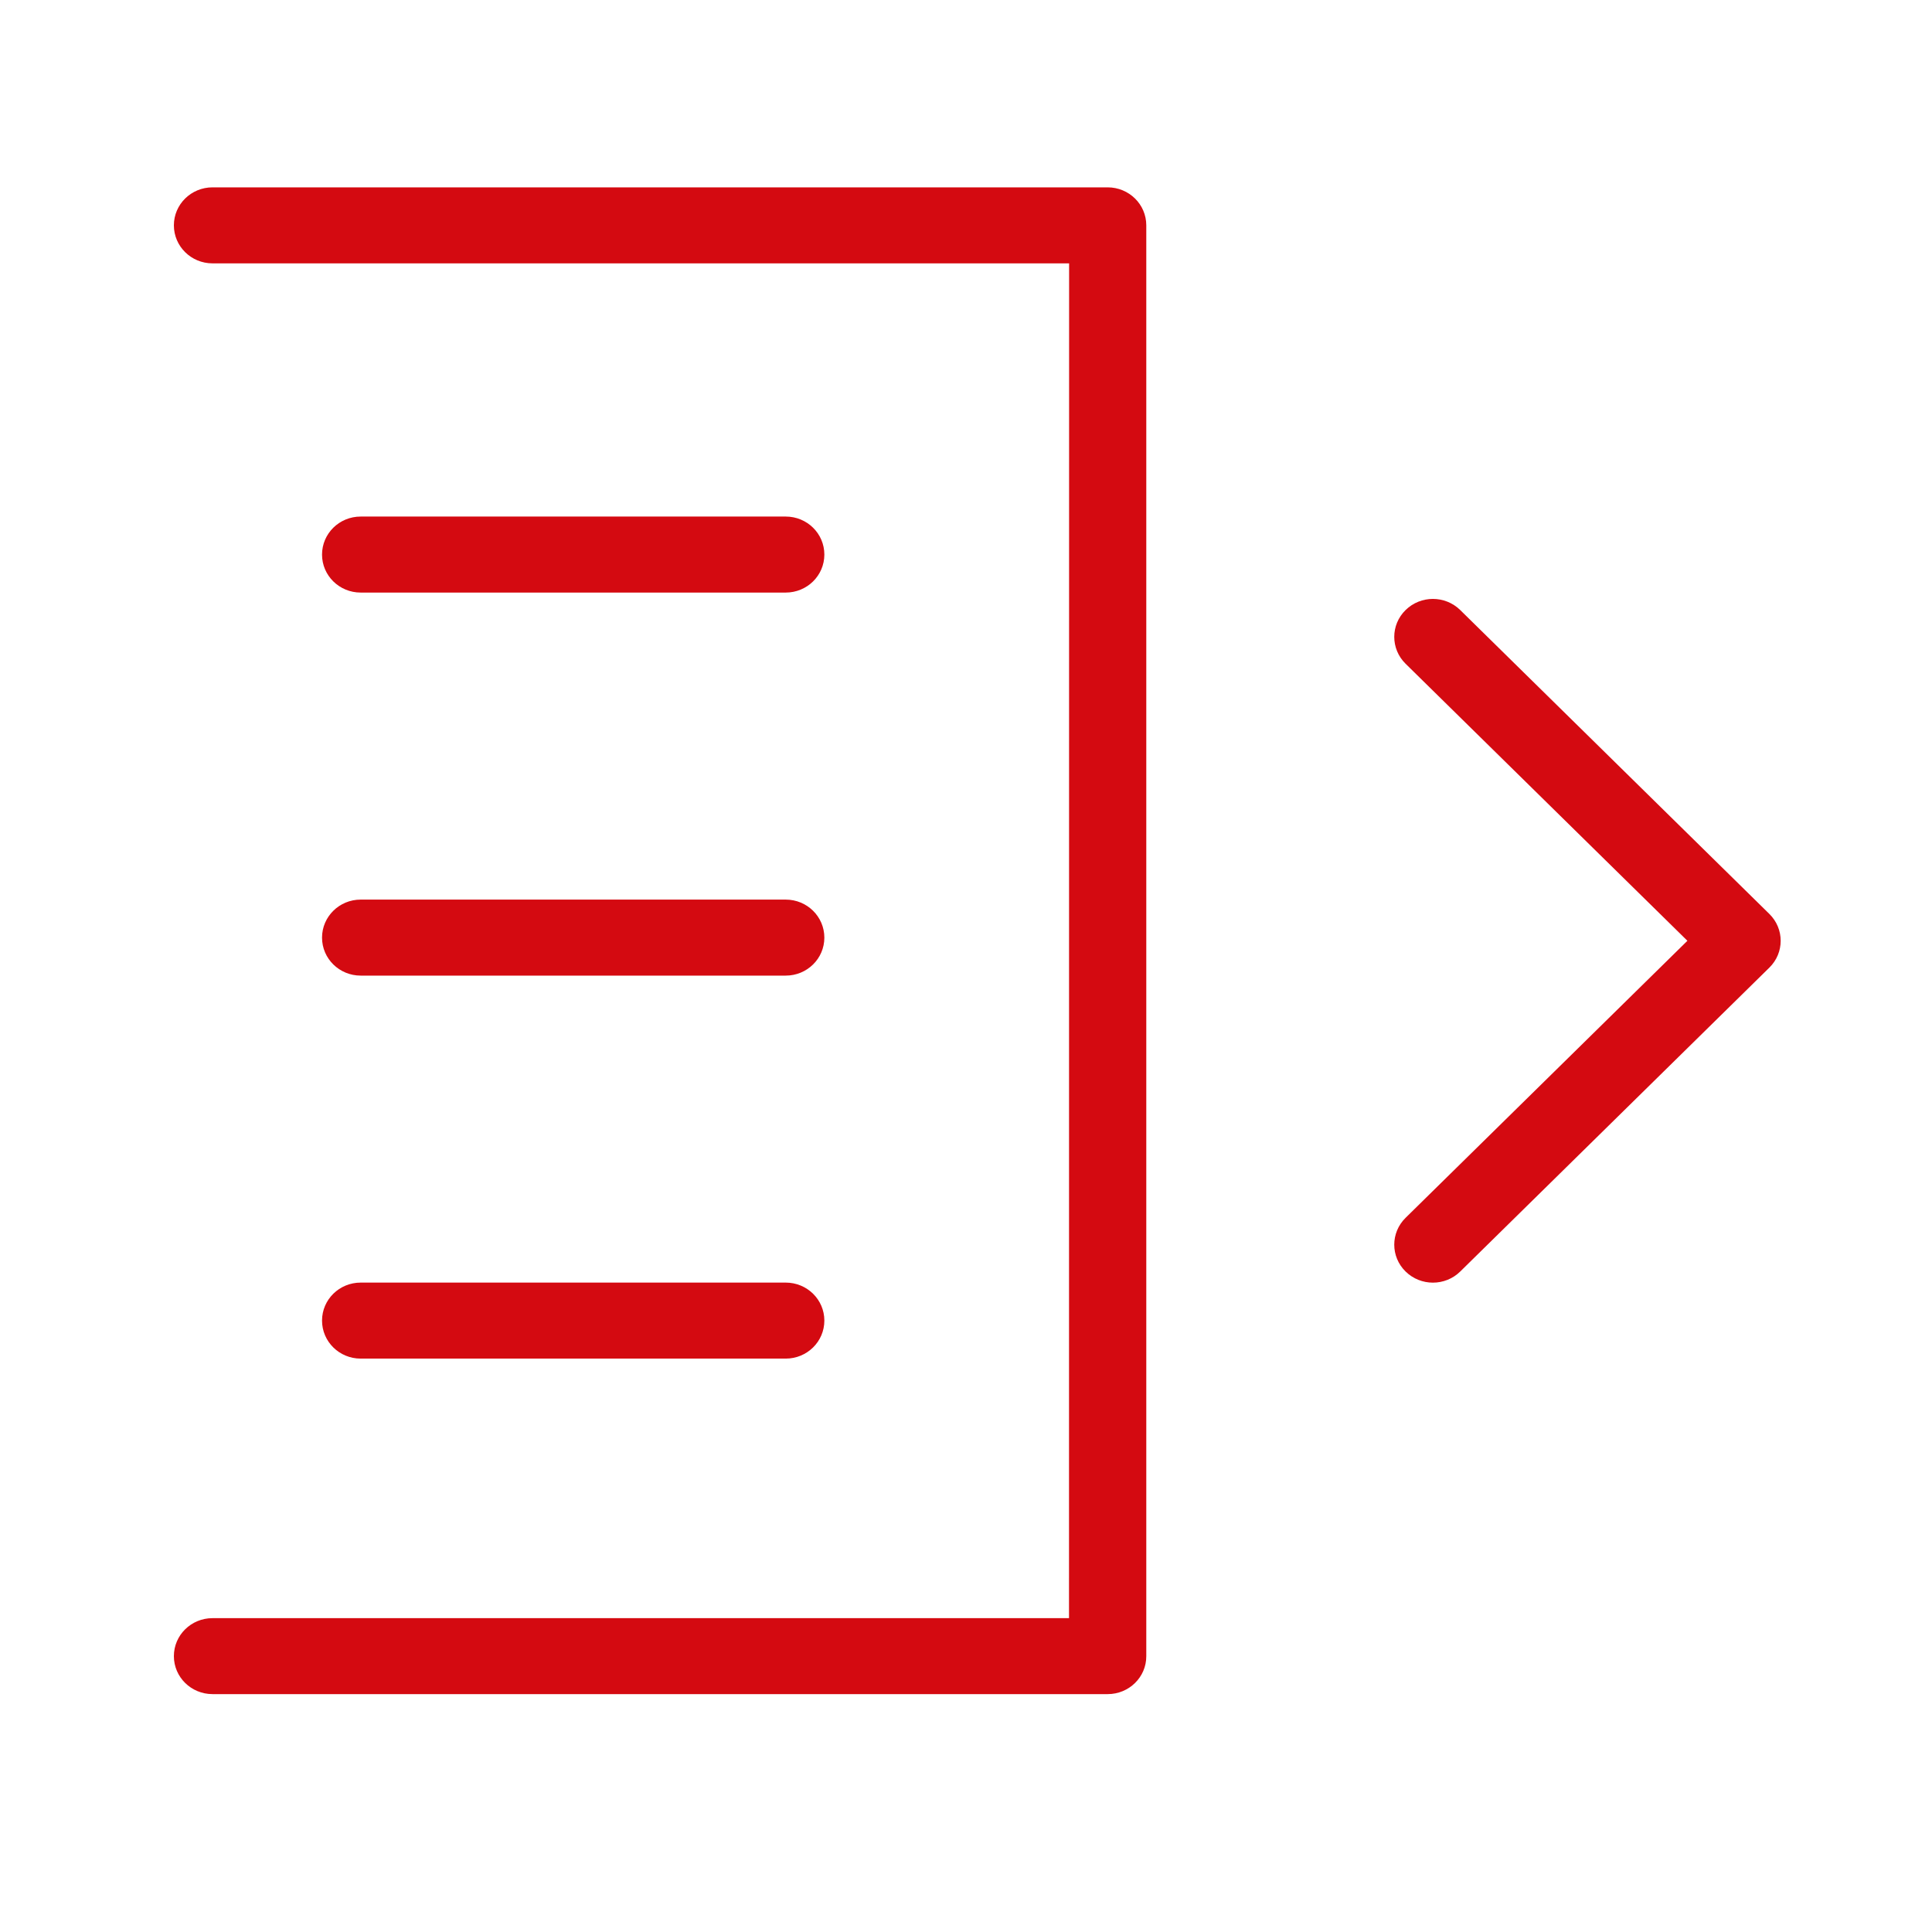
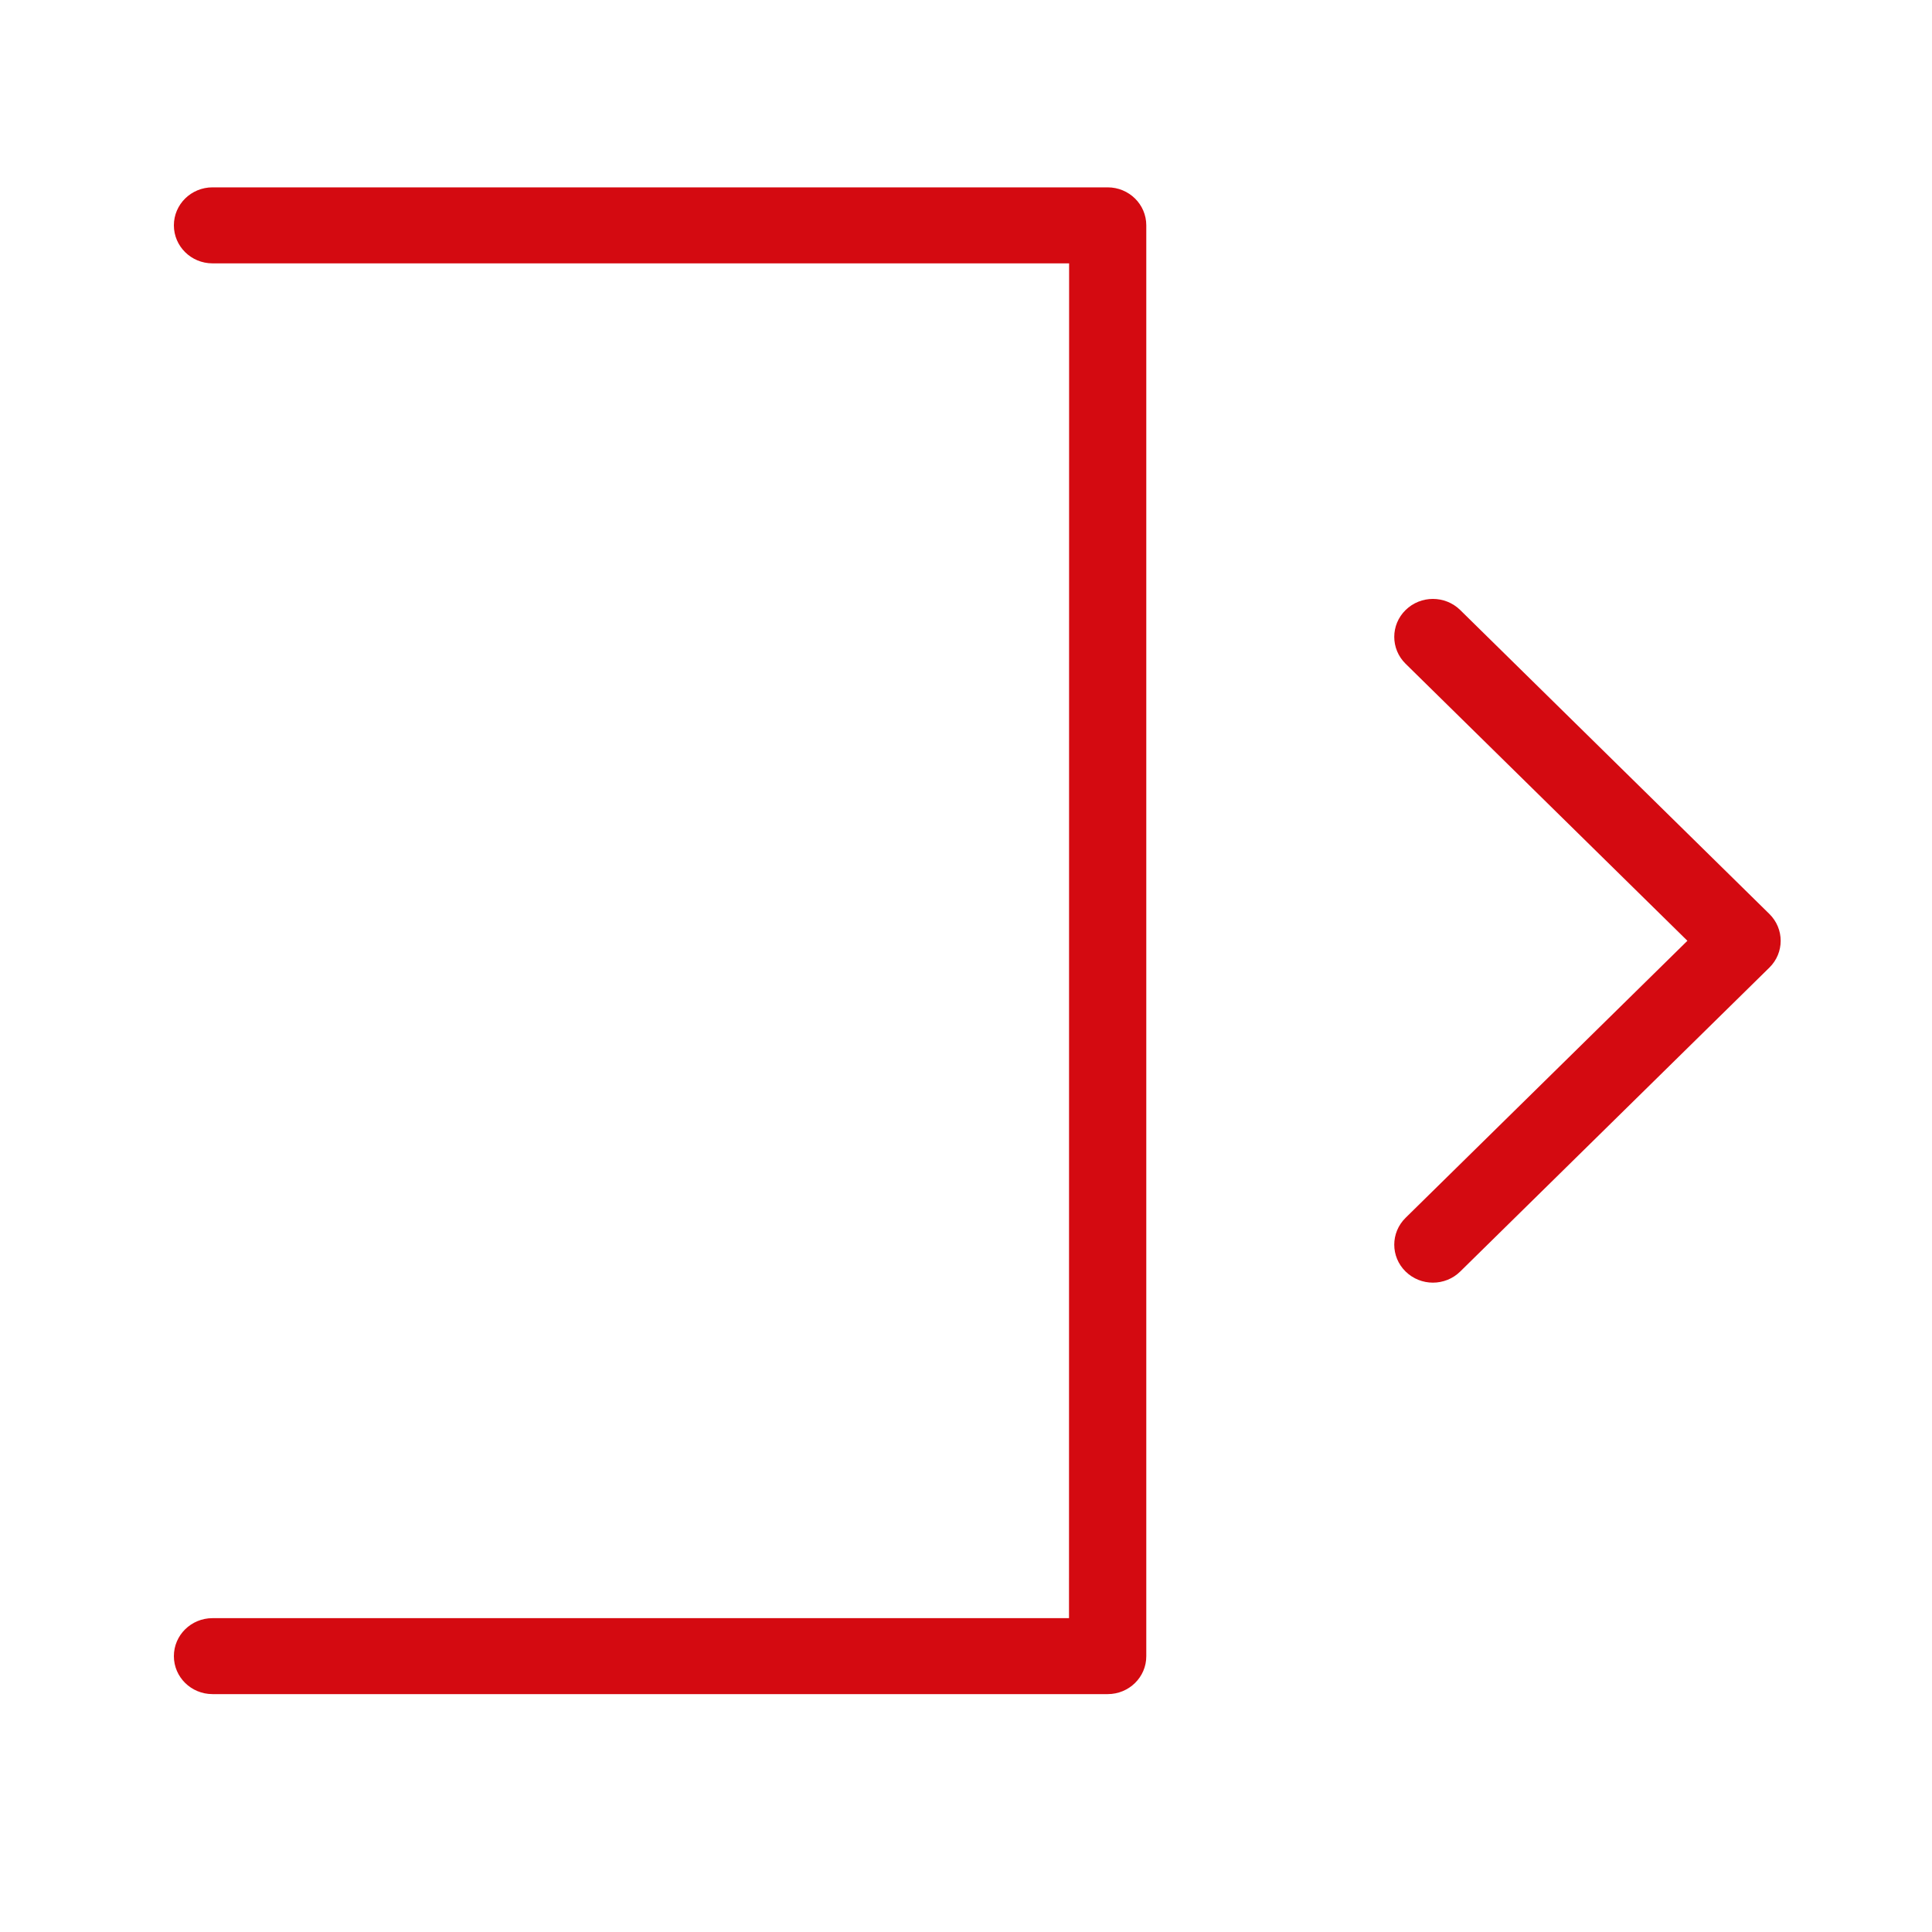
<svg xmlns="http://www.w3.org/2000/svg" width="38" height="38" viewBox="0 0 38 38" fill="none">
  <path d="M21.788 33.321H4.18C3.76 33.321 3.42 32.987 3.42 32.574C3.42 32.161 3.76 31.827 4.18 31.827H21.026L21.028 5.18H4.18C3.76 5.18 3.42 4.845 3.42 4.432C3.42 4.019 3.76 3.685 4.18 3.685H21.786C22.206 3.685 22.546 4.019 22.546 4.432V32.574C22.548 32.987 22.206 33.321 21.788 33.321H21.788Z" fill="#D40A11" />
  <path d="M28.184 25.228C27.989 25.228 27.795 25.155 27.646 25.009C27.349 24.718 27.349 24.245 27.646 23.953L33.189 18.504L27.646 13.055C27.349 12.763 27.349 12.29 27.646 11.999C27.943 11.707 28.424 11.707 28.721 11.999L34.801 17.976C35.098 18.268 35.098 18.741 34.801 19.032L28.721 25.009C28.573 25.155 28.378 25.228 28.184 25.228L28.184 25.228Z" fill="#D40A11" />
-   <path d="M15.454 11.655H7.094C6.674 11.655 6.334 11.321 6.334 10.908C6.334 10.494 6.674 10.16 7.094 10.16H15.454C15.874 10.16 16.214 10.494 16.214 10.908C16.214 11.321 15.874 11.655 15.454 11.655Z" fill="#D40A11" />
-   <path d="M15.454 19.189H7.094C6.674 19.189 6.334 18.855 6.334 18.442C6.334 18.029 6.674 17.694 7.094 17.694H15.454C15.874 17.694 16.214 18.029 16.214 18.442C16.214 18.855 15.874 19.189 15.454 19.189Z" fill="#D40A11" />
-   <path d="M15.454 26.722H7.094C6.674 26.722 6.334 26.388 6.334 25.974C6.334 25.561 6.674 25.227 7.094 25.227H15.454C15.874 25.227 16.214 25.561 16.214 25.974C16.214 26.388 15.874 26.722 15.454 26.722Z" fill="#D40A11" />
</svg>